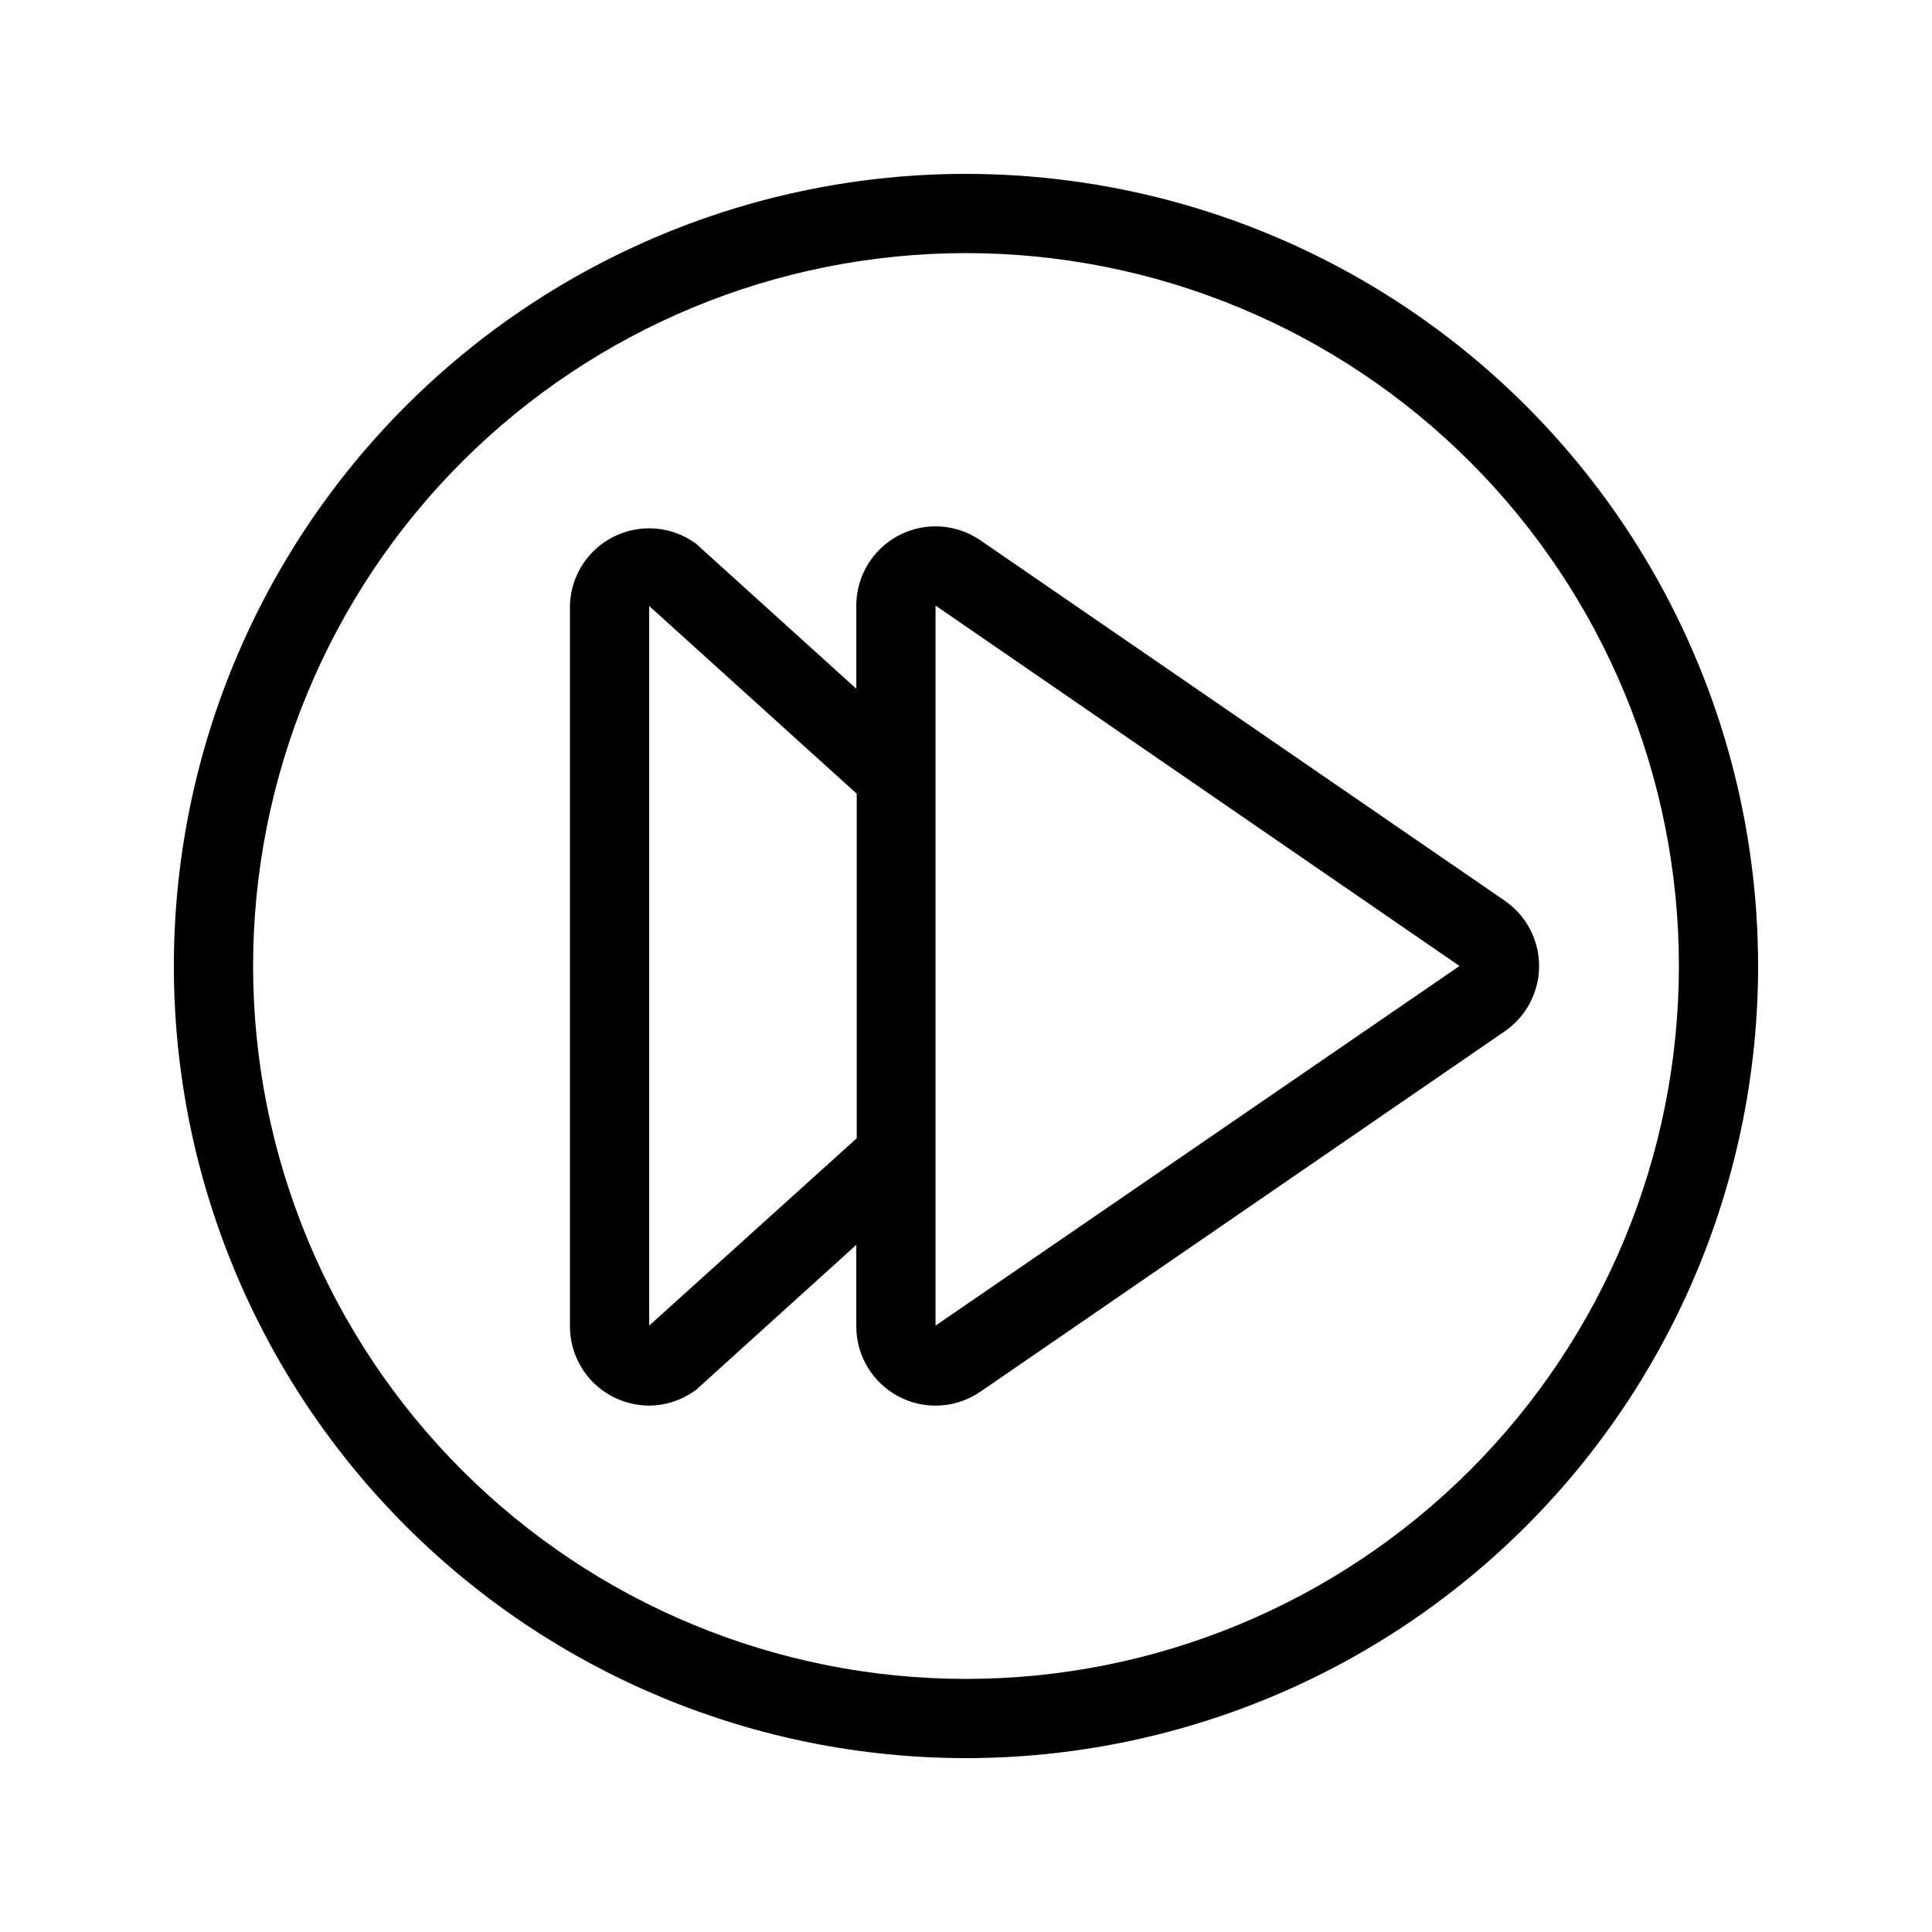
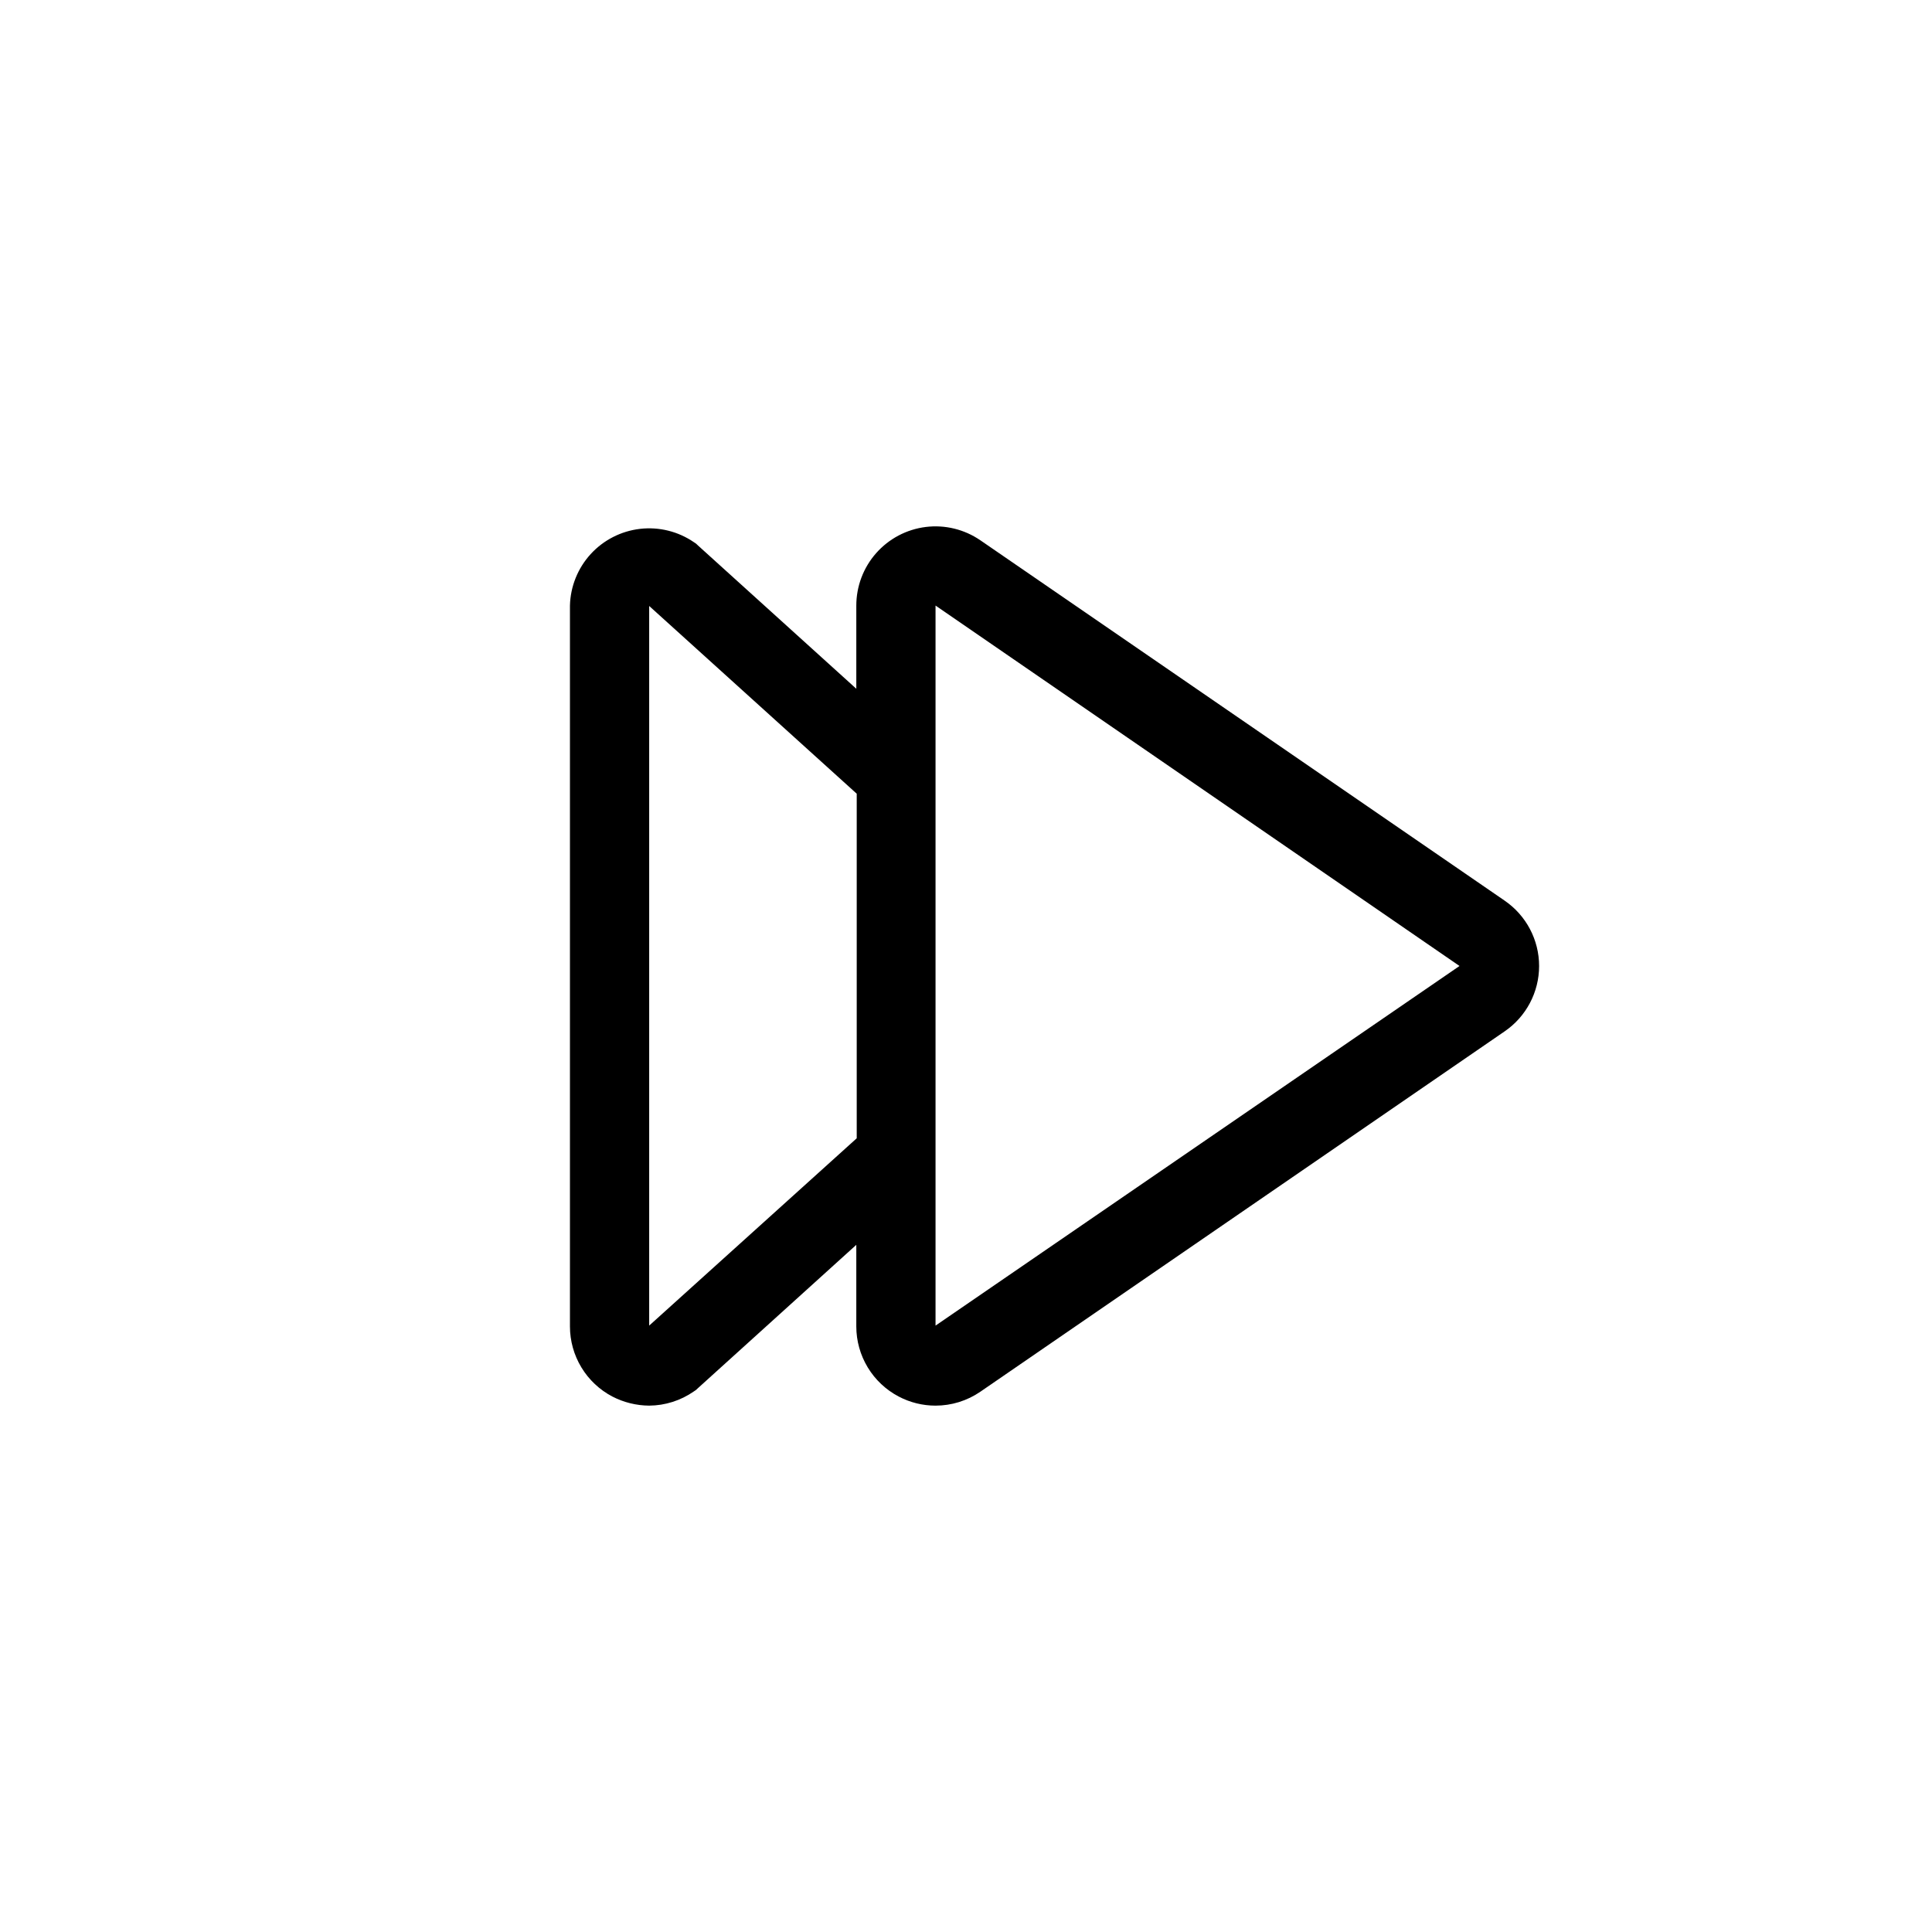
<svg xmlns="http://www.w3.org/2000/svg" fill="#000000" width="800px" height="800px" version="1.1" viewBox="144 144 512 512">
  <g>
    <path d="m542.75 382.68-138.97-95.516v0.004c-4.227-2.894-9.359-4.144-14.441-3.516-5.082 0.633-9.758 3.098-13.148 6.934-3.391 3.836-5.262 8.777-5.262 13.898v22.043l-41.984-37.996c-0.301-0.336-0.656-0.621-1.051-0.84-4.176-2.863-9.242-4.117-14.27-3.539-5.027 0.582-9.68 2.957-13.094 6.691-3.414 3.738-5.363 8.582-5.488 13.641v191.03c0 3.828 1.047 7.578 3.027 10.855 1.98 3.273 4.816 5.945 8.203 7.723 3.019 1.562 6.363 2.387 9.762 2.414 4.242-0.031 8.379-1.348 11.859-3.777 0.395-0.223 0.75-0.504 1.051-0.84l41.984-37.996v21.621c0 3.828 1.047 7.578 3.027 10.855 1.977 3.273 4.816 5.945 8.203 7.723 3.008 1.586 6.359 2.414 9.762 2.414 4.231 0 8.367-1.281 11.859-3.672l138.97-95.516c5.711-3.914 9.129-10.395 9.129-17.316 0-6.926-3.418-13.406-9.129-17.32zm-226.71 112.62v-190.71l55 49.75v91.316zm75.887 0v-190.82l138.86 95.516z" />
-     <path d="m400 190.08c-55.676 0-109.07 22.117-148.44 61.484s-61.484 92.762-61.484 148.44c0 55.672 22.117 109.07 61.484 148.43 39.367 39.367 92.762 61.484 148.44 61.484 55.672 0 109.07-22.117 148.43-61.484 39.367-39.367 61.484-92.762 61.484-148.43 0-36.852-9.699-73.051-28.121-104.96-18.426-31.914-44.926-58.414-76.84-76.836-31.91-18.426-68.109-28.125-104.96-28.125zm0 398.85c-50.109 0-98.164-19.902-133.59-55.336-35.43-35.43-55.336-83.484-55.336-133.59 0-50.109 19.906-98.164 55.336-133.59s83.484-55.336 133.59-55.336c50.105 0 98.16 19.906 133.59 55.336 35.434 35.43 55.336 83.484 55.336 133.59 0 50.105-19.902 98.16-55.336 133.59-35.43 35.434-83.484 55.336-133.59 55.336z" />
  </g>
</svg>